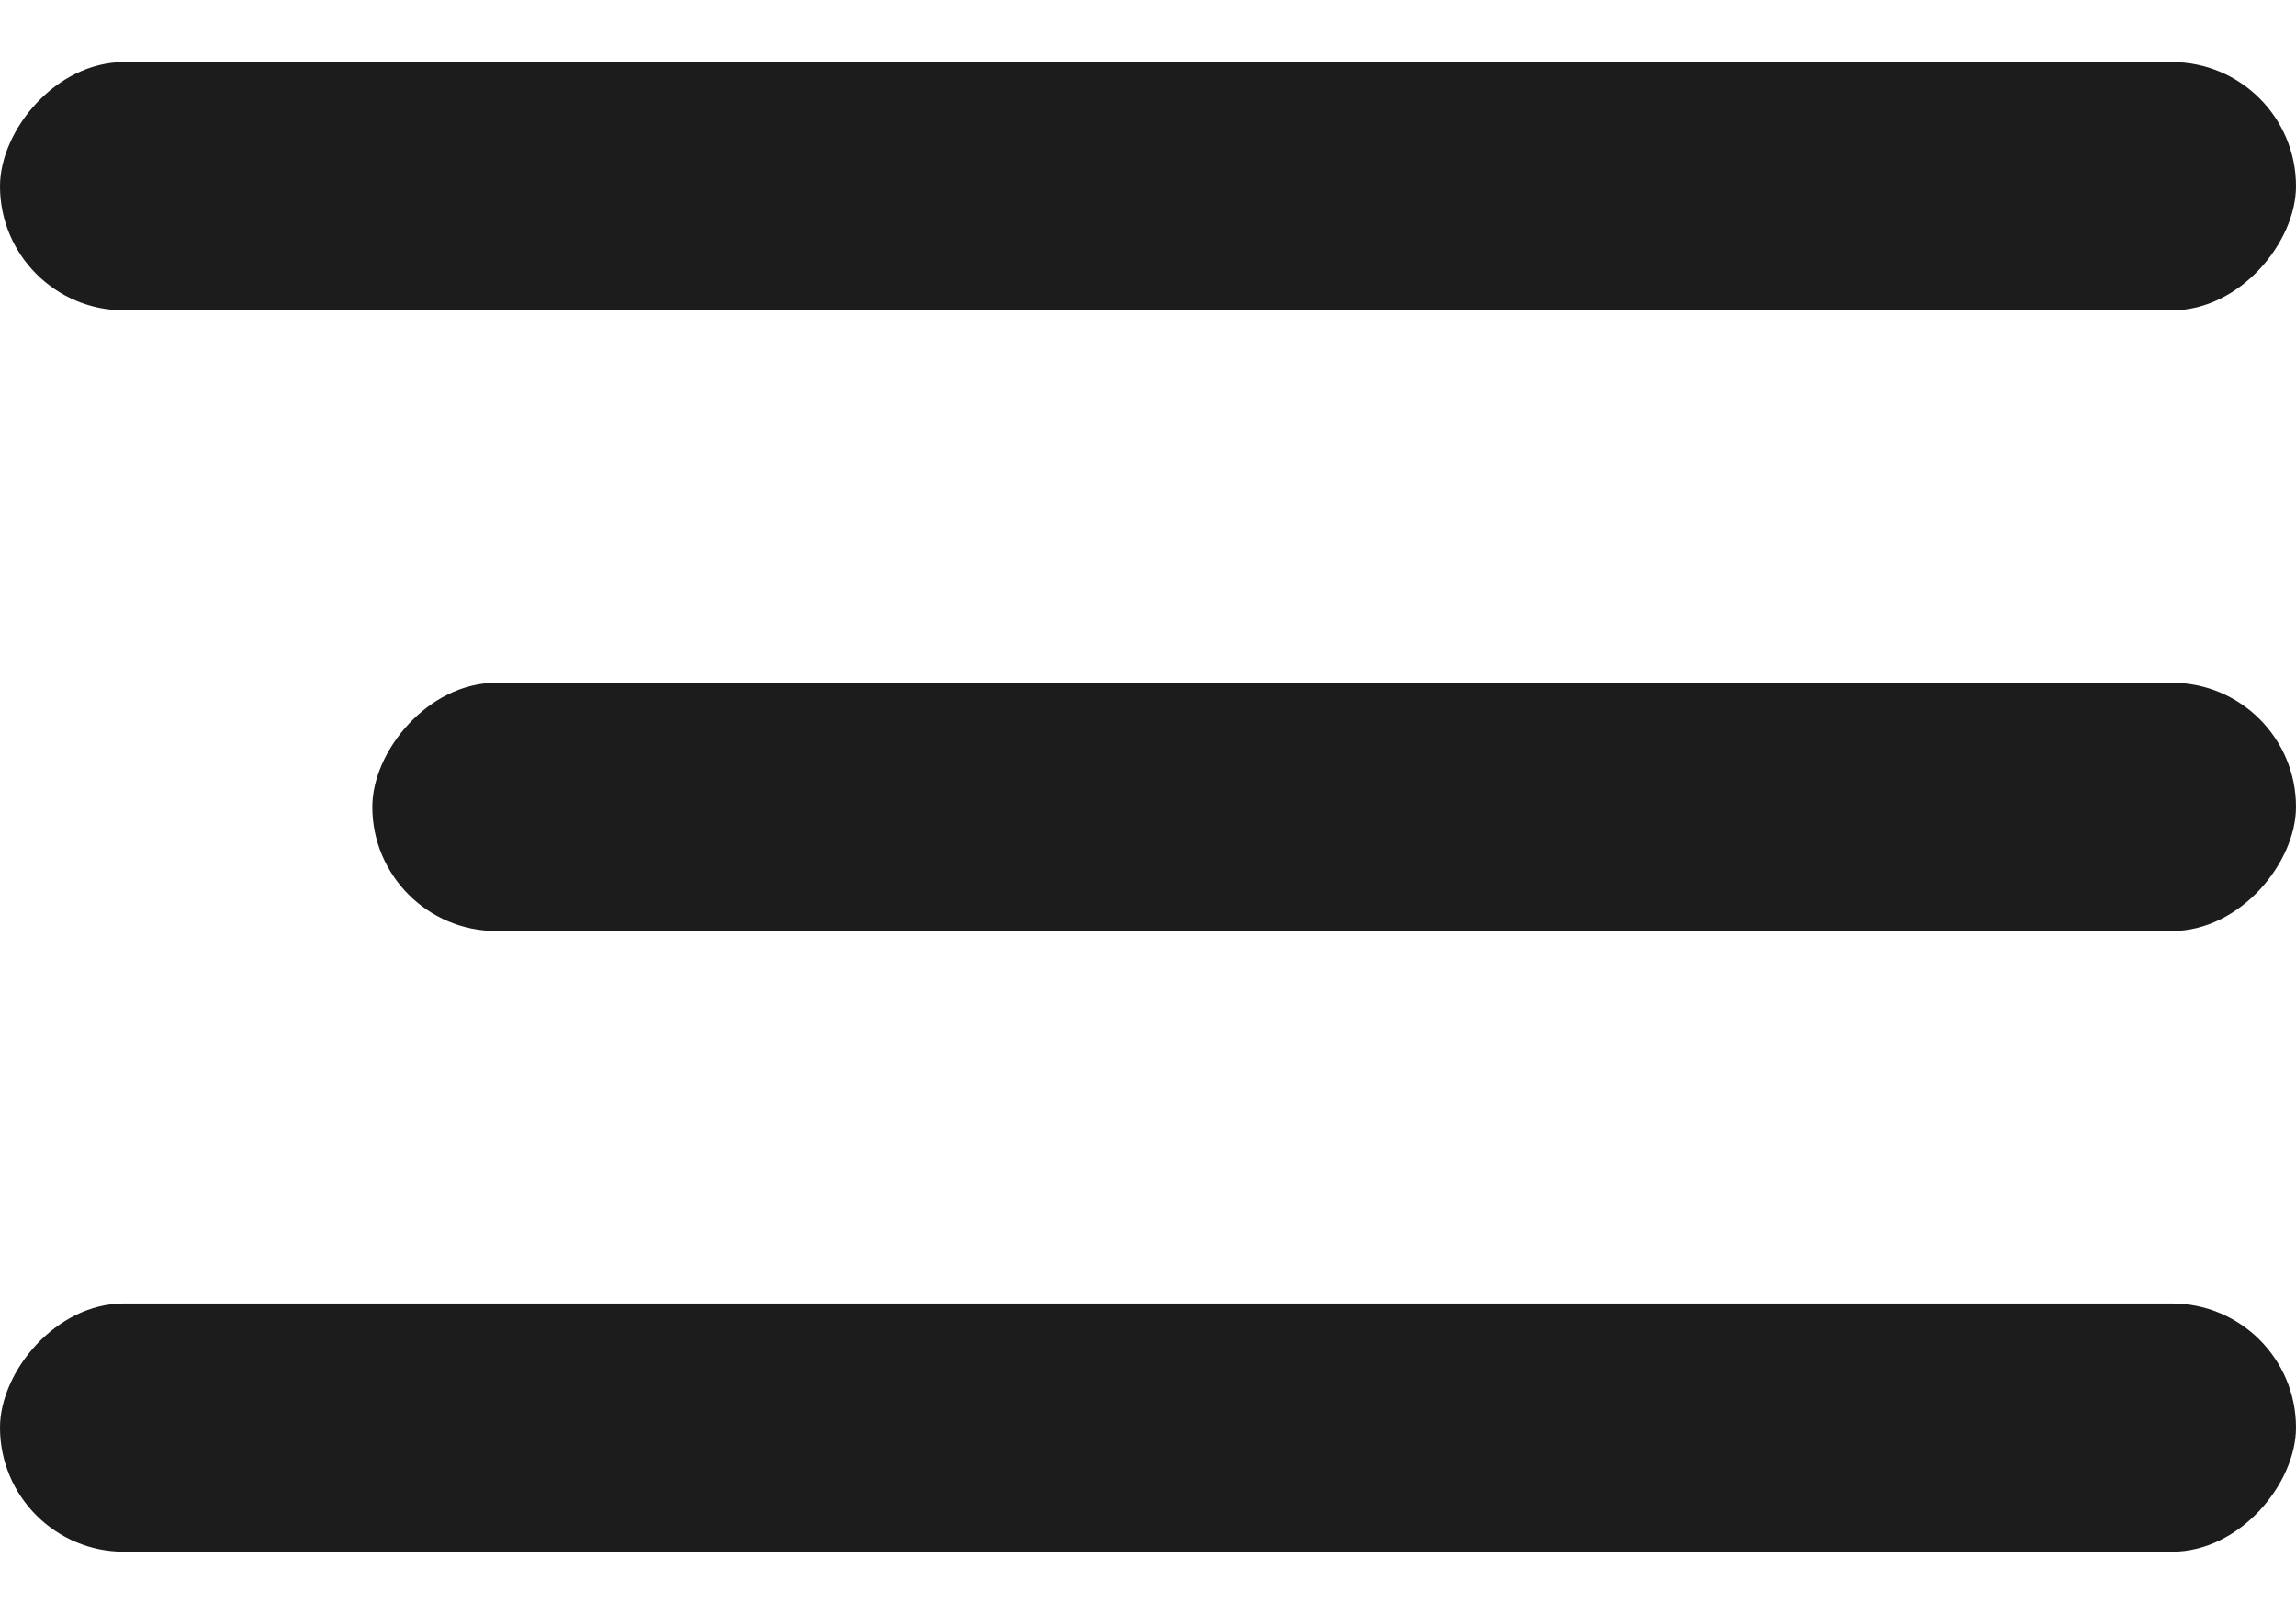
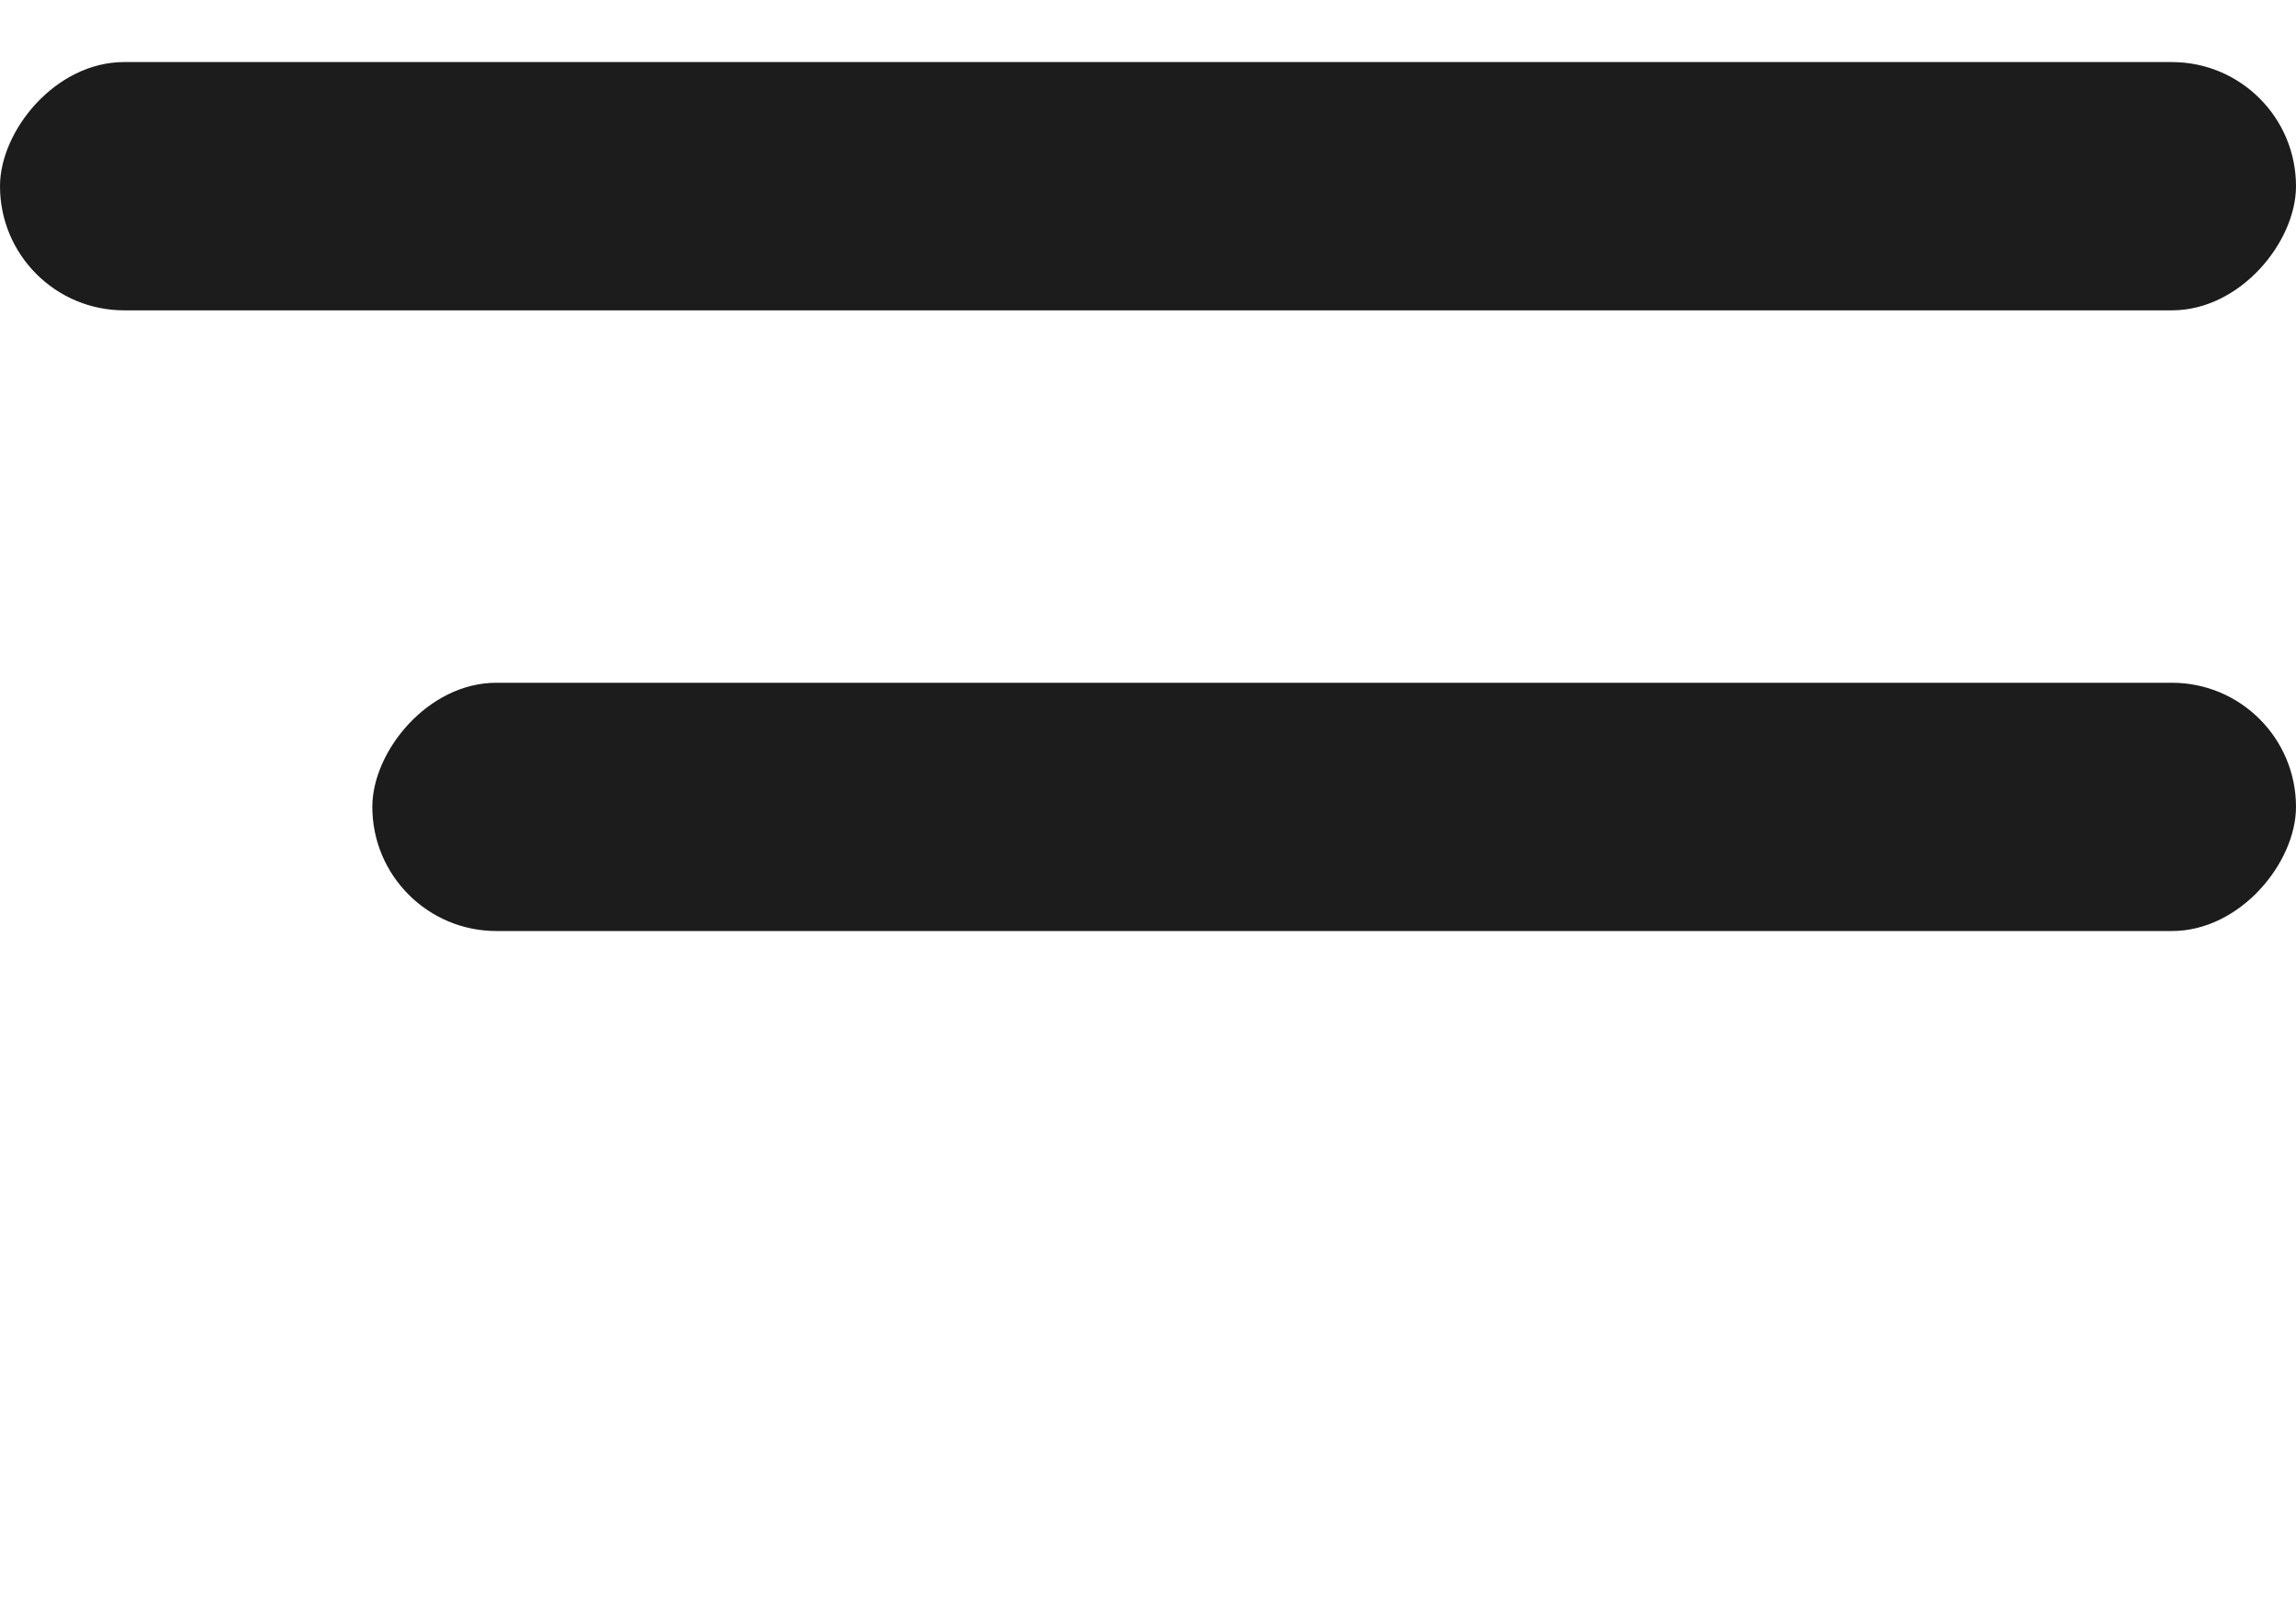
<svg xmlns="http://www.w3.org/2000/svg" width="37" height="26" viewBox="0 0 37 26" fill="none">
  <rect width="37" height="4" rx="2" transform="matrix(-1 0 0 1 37 1)" fill="#1C1C1C" />
  <rect width="31" height="4" rx="2" transform="matrix(-1 0 0 1 37 11)" fill="#1C1C1C" />
-   <rect width="37" height="4" rx="2" transform="matrix(-1 0 0 1 37 21)" fill="#1C1C1C" />
</svg>